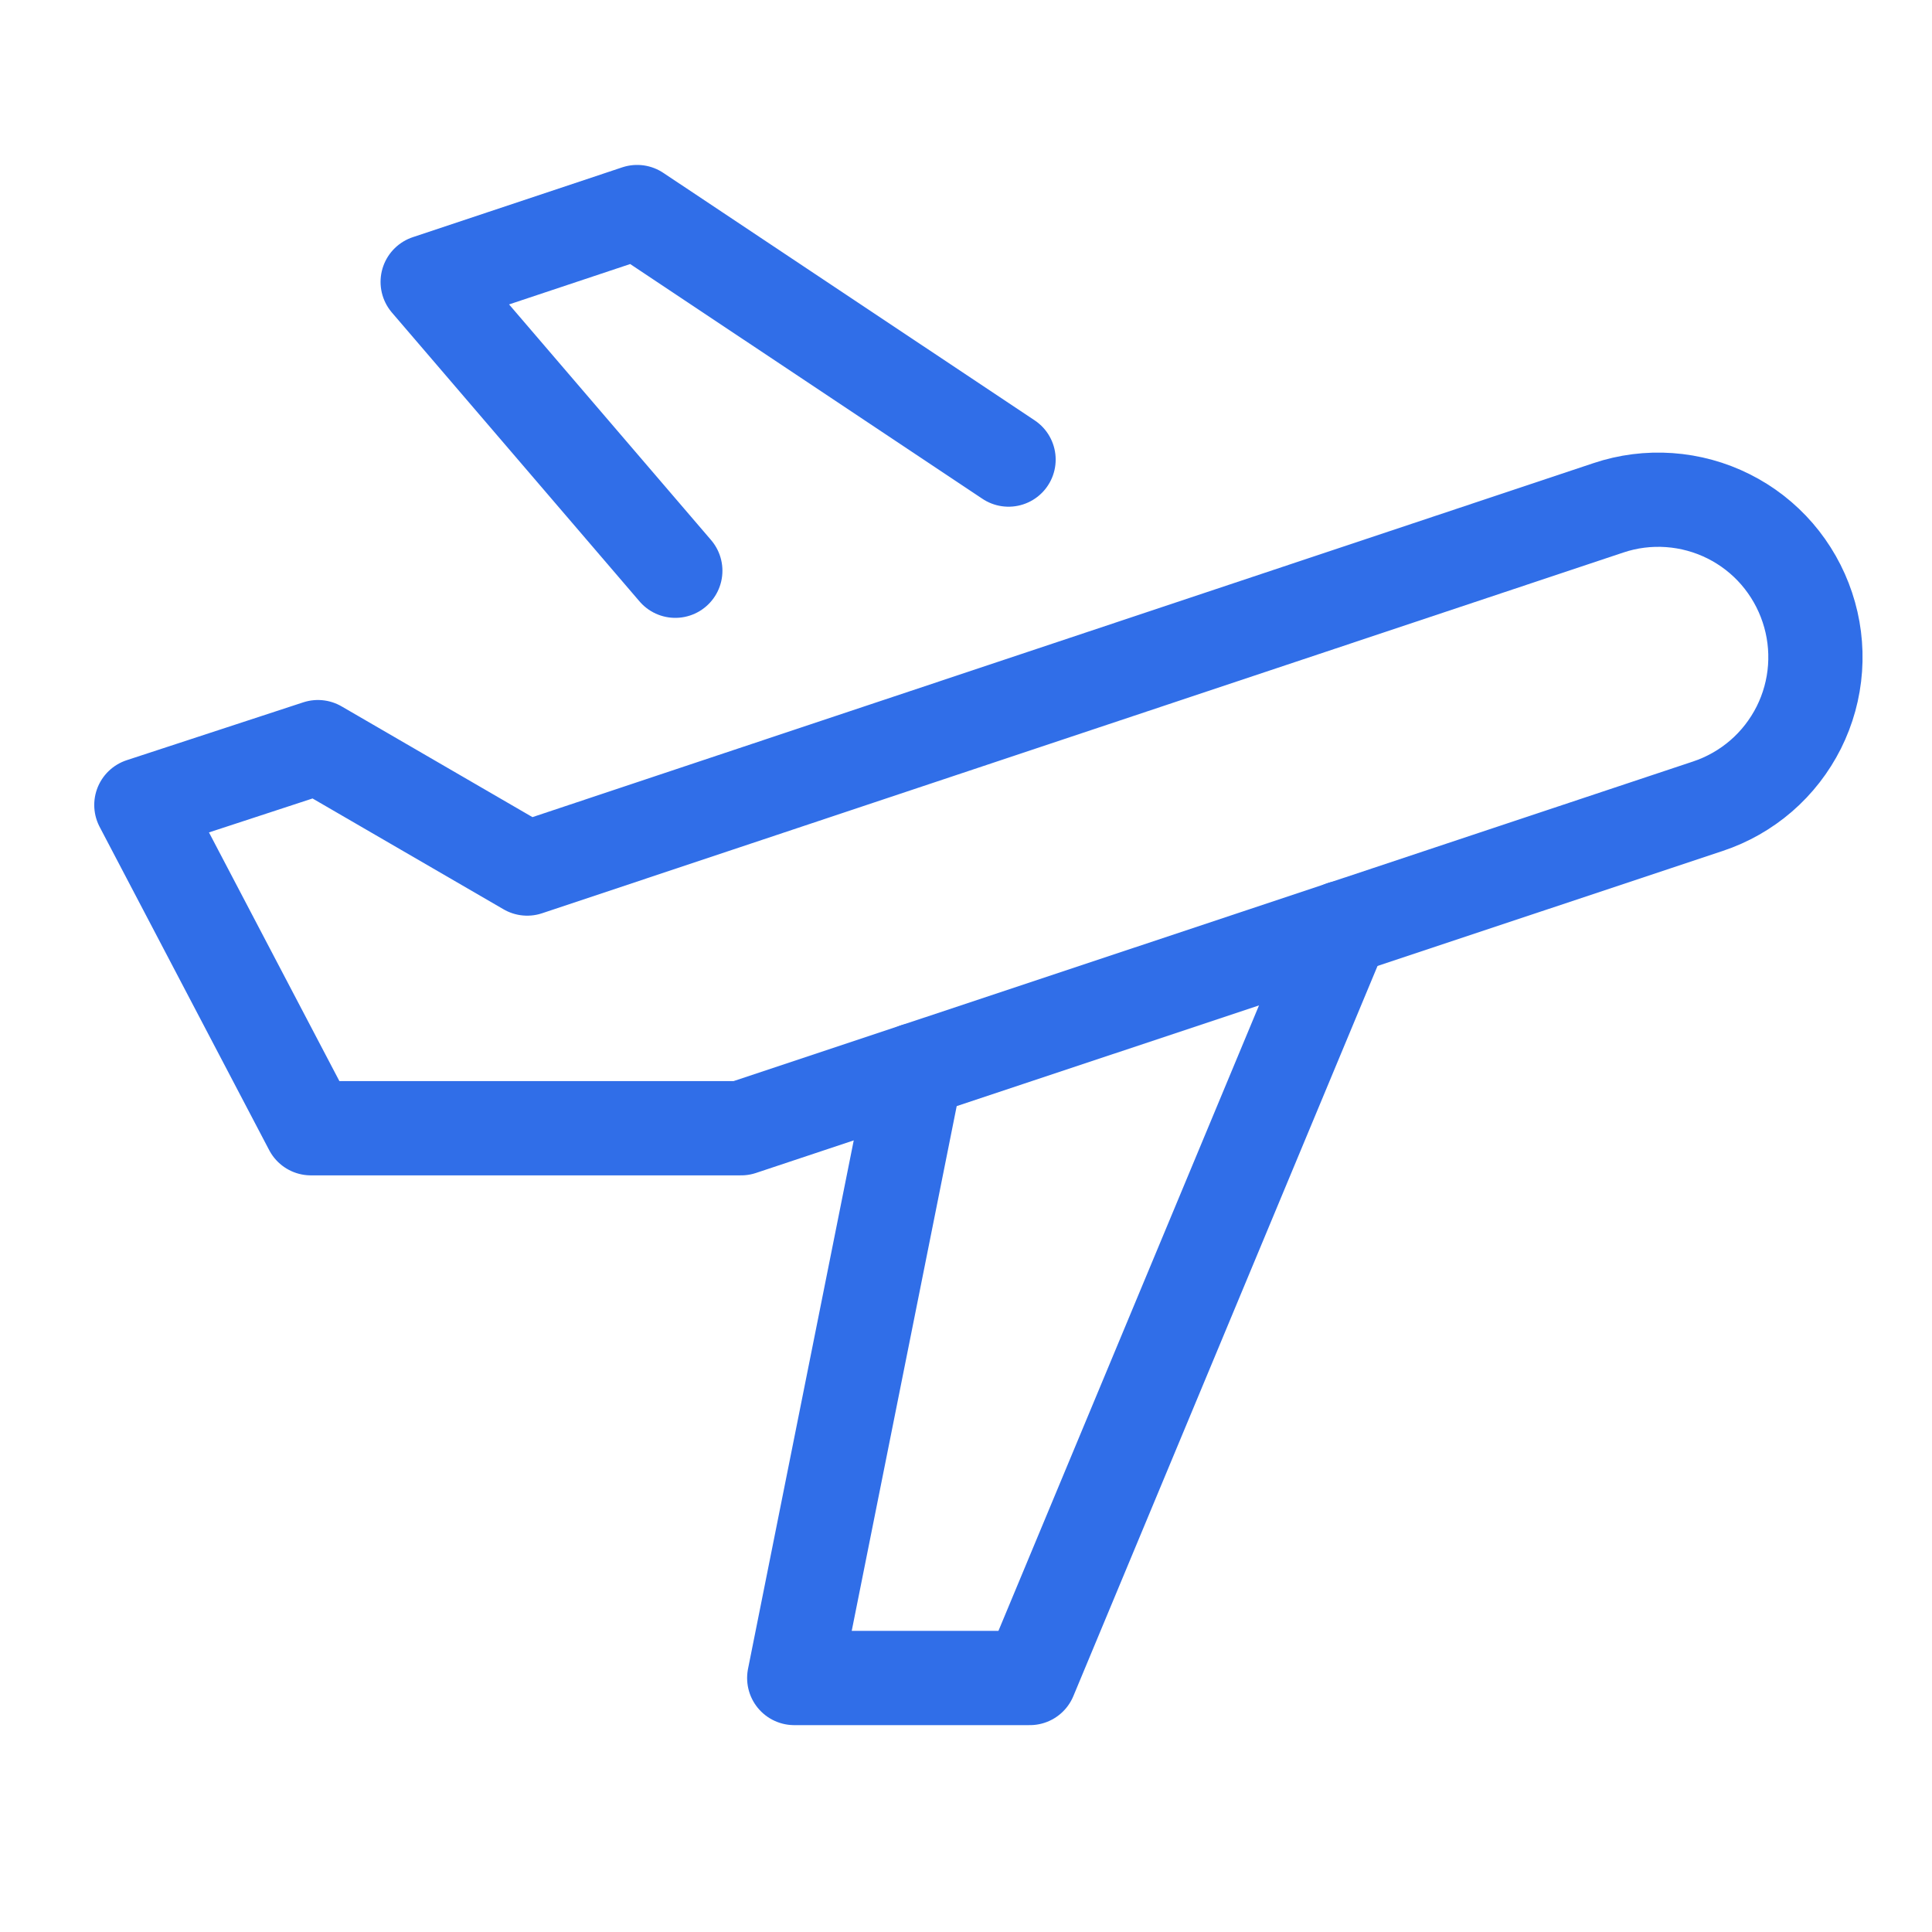
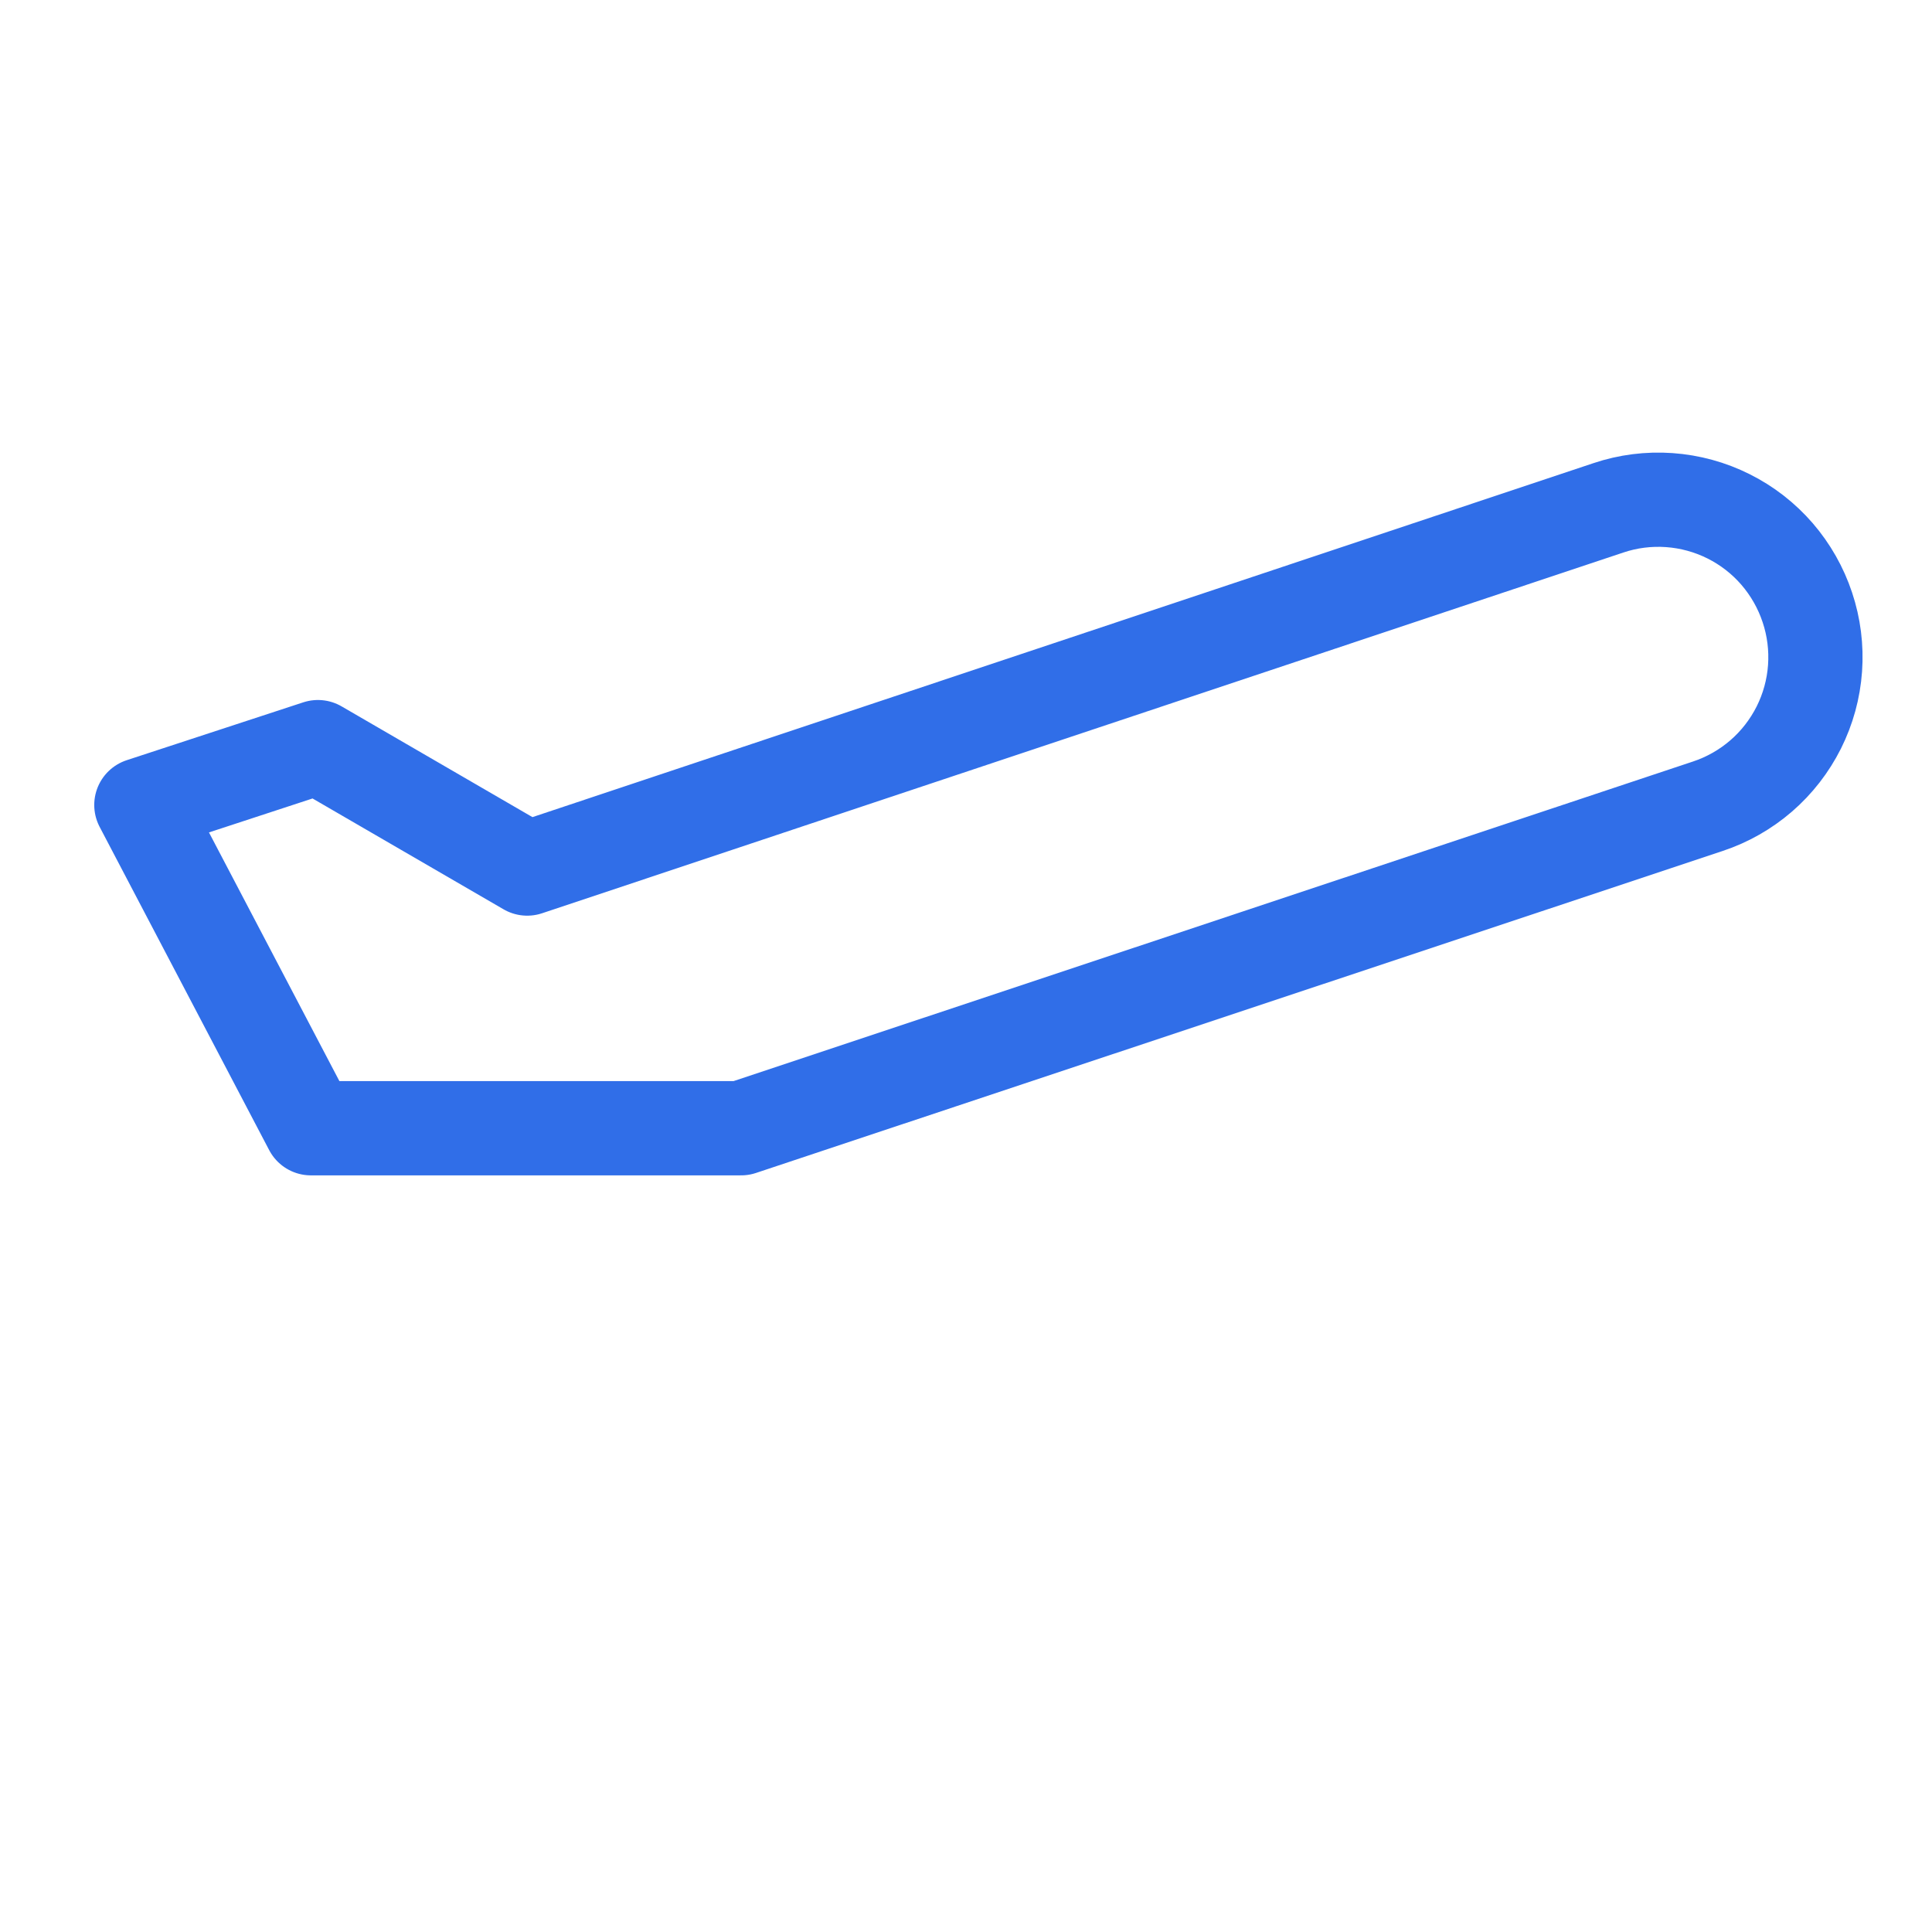
<svg xmlns="http://www.w3.org/2000/svg" width="41" height="41" viewBox="0 0 41 41" fill="none">
-   <path d="M21.403 9.753L13.521 4.5L9.076 5.982L14.331 12.112" stroke="#306EE8" stroke-width="2" stroke-linecap="round" stroke-linejoin="round" />
  <path d="M38.355 12.89C38.217 12.474 37.998 12.089 37.712 11.757C37.425 11.425 37.075 11.153 36.683 10.957C36.291 10.761 35.864 10.644 35.426 10.613C34.989 10.582 34.549 10.637 34.133 10.777L11.188 18.432L6.747 15.855L3 17.083L6.598 23.943H15.728L36.242 17.11C36.658 16.972 37.043 16.753 37.374 16.467C37.706 16.18 37.977 15.83 38.174 15.438C38.37 15.046 38.487 14.62 38.518 14.182C38.549 13.745 38.494 13.306 38.355 12.89Z" stroke="#306EE8" stroke-width="2" stroke-linecap="round" stroke-linejoin="round" />
-   <path d="M19.436 22.708L16.855 35.61H21.855L28.487 19.69" stroke="#306EE8" stroke-width="2" stroke-linecap="round" stroke-linejoin="round" />
</svg>